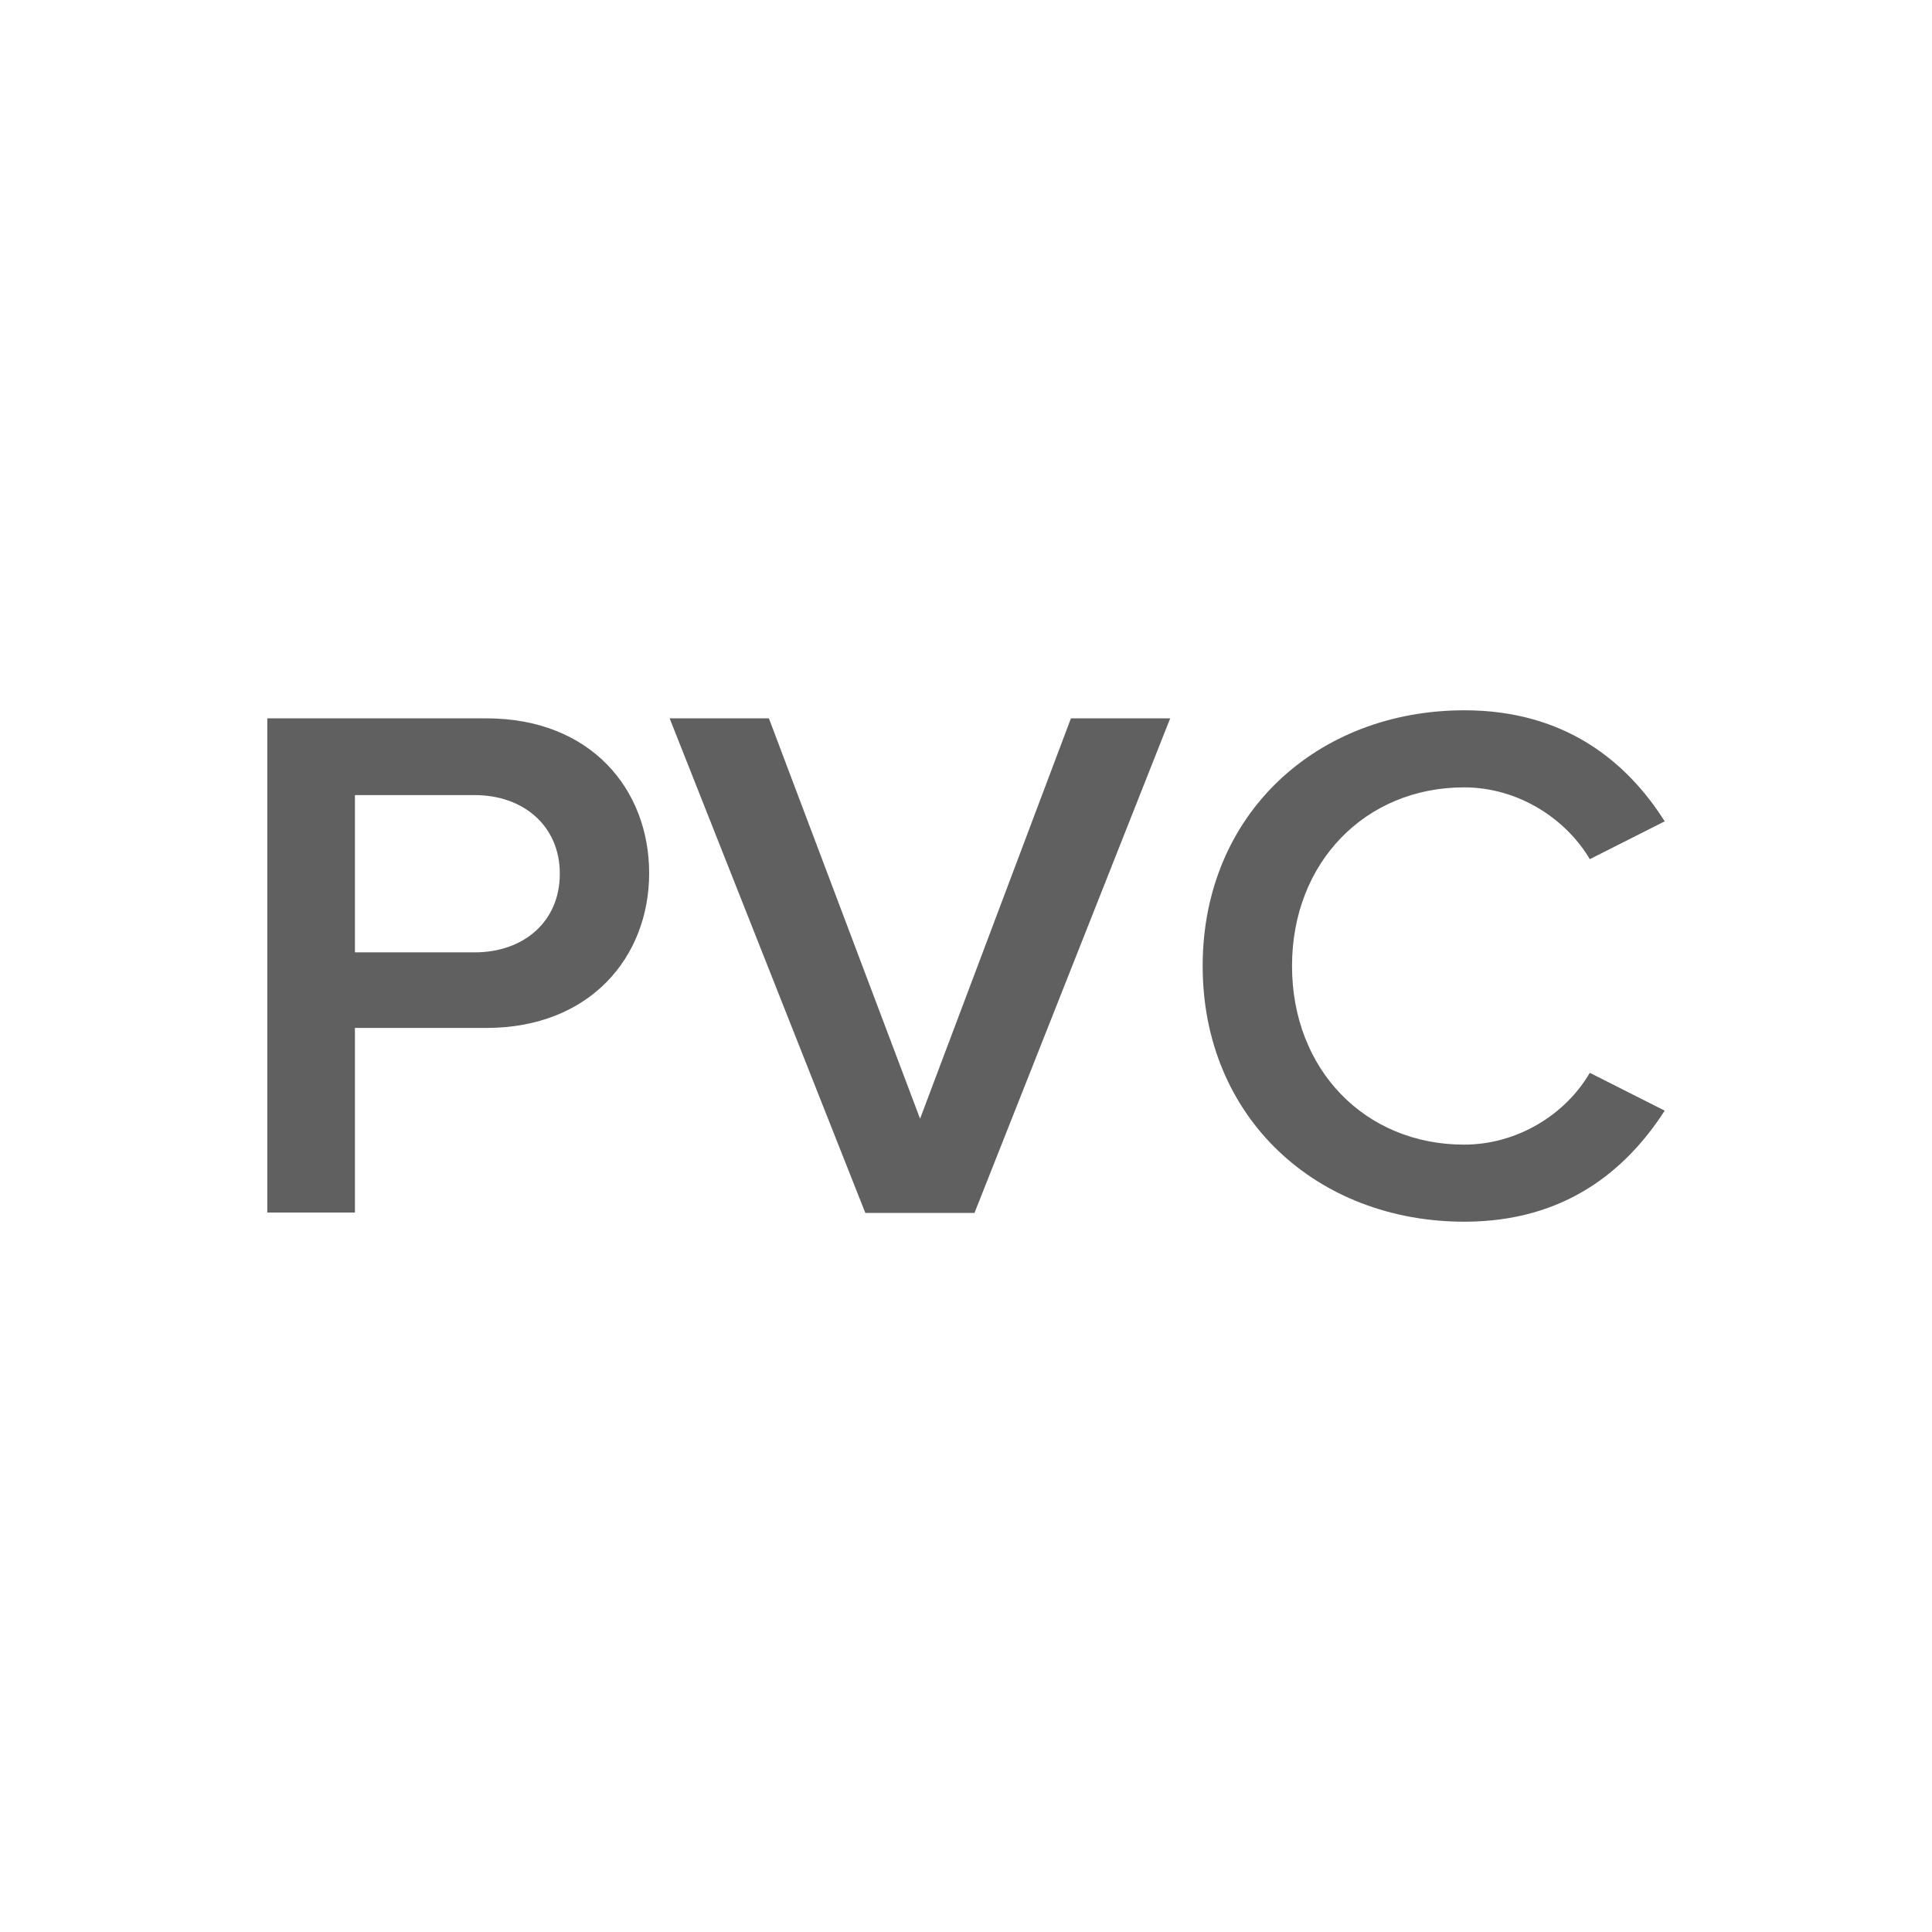
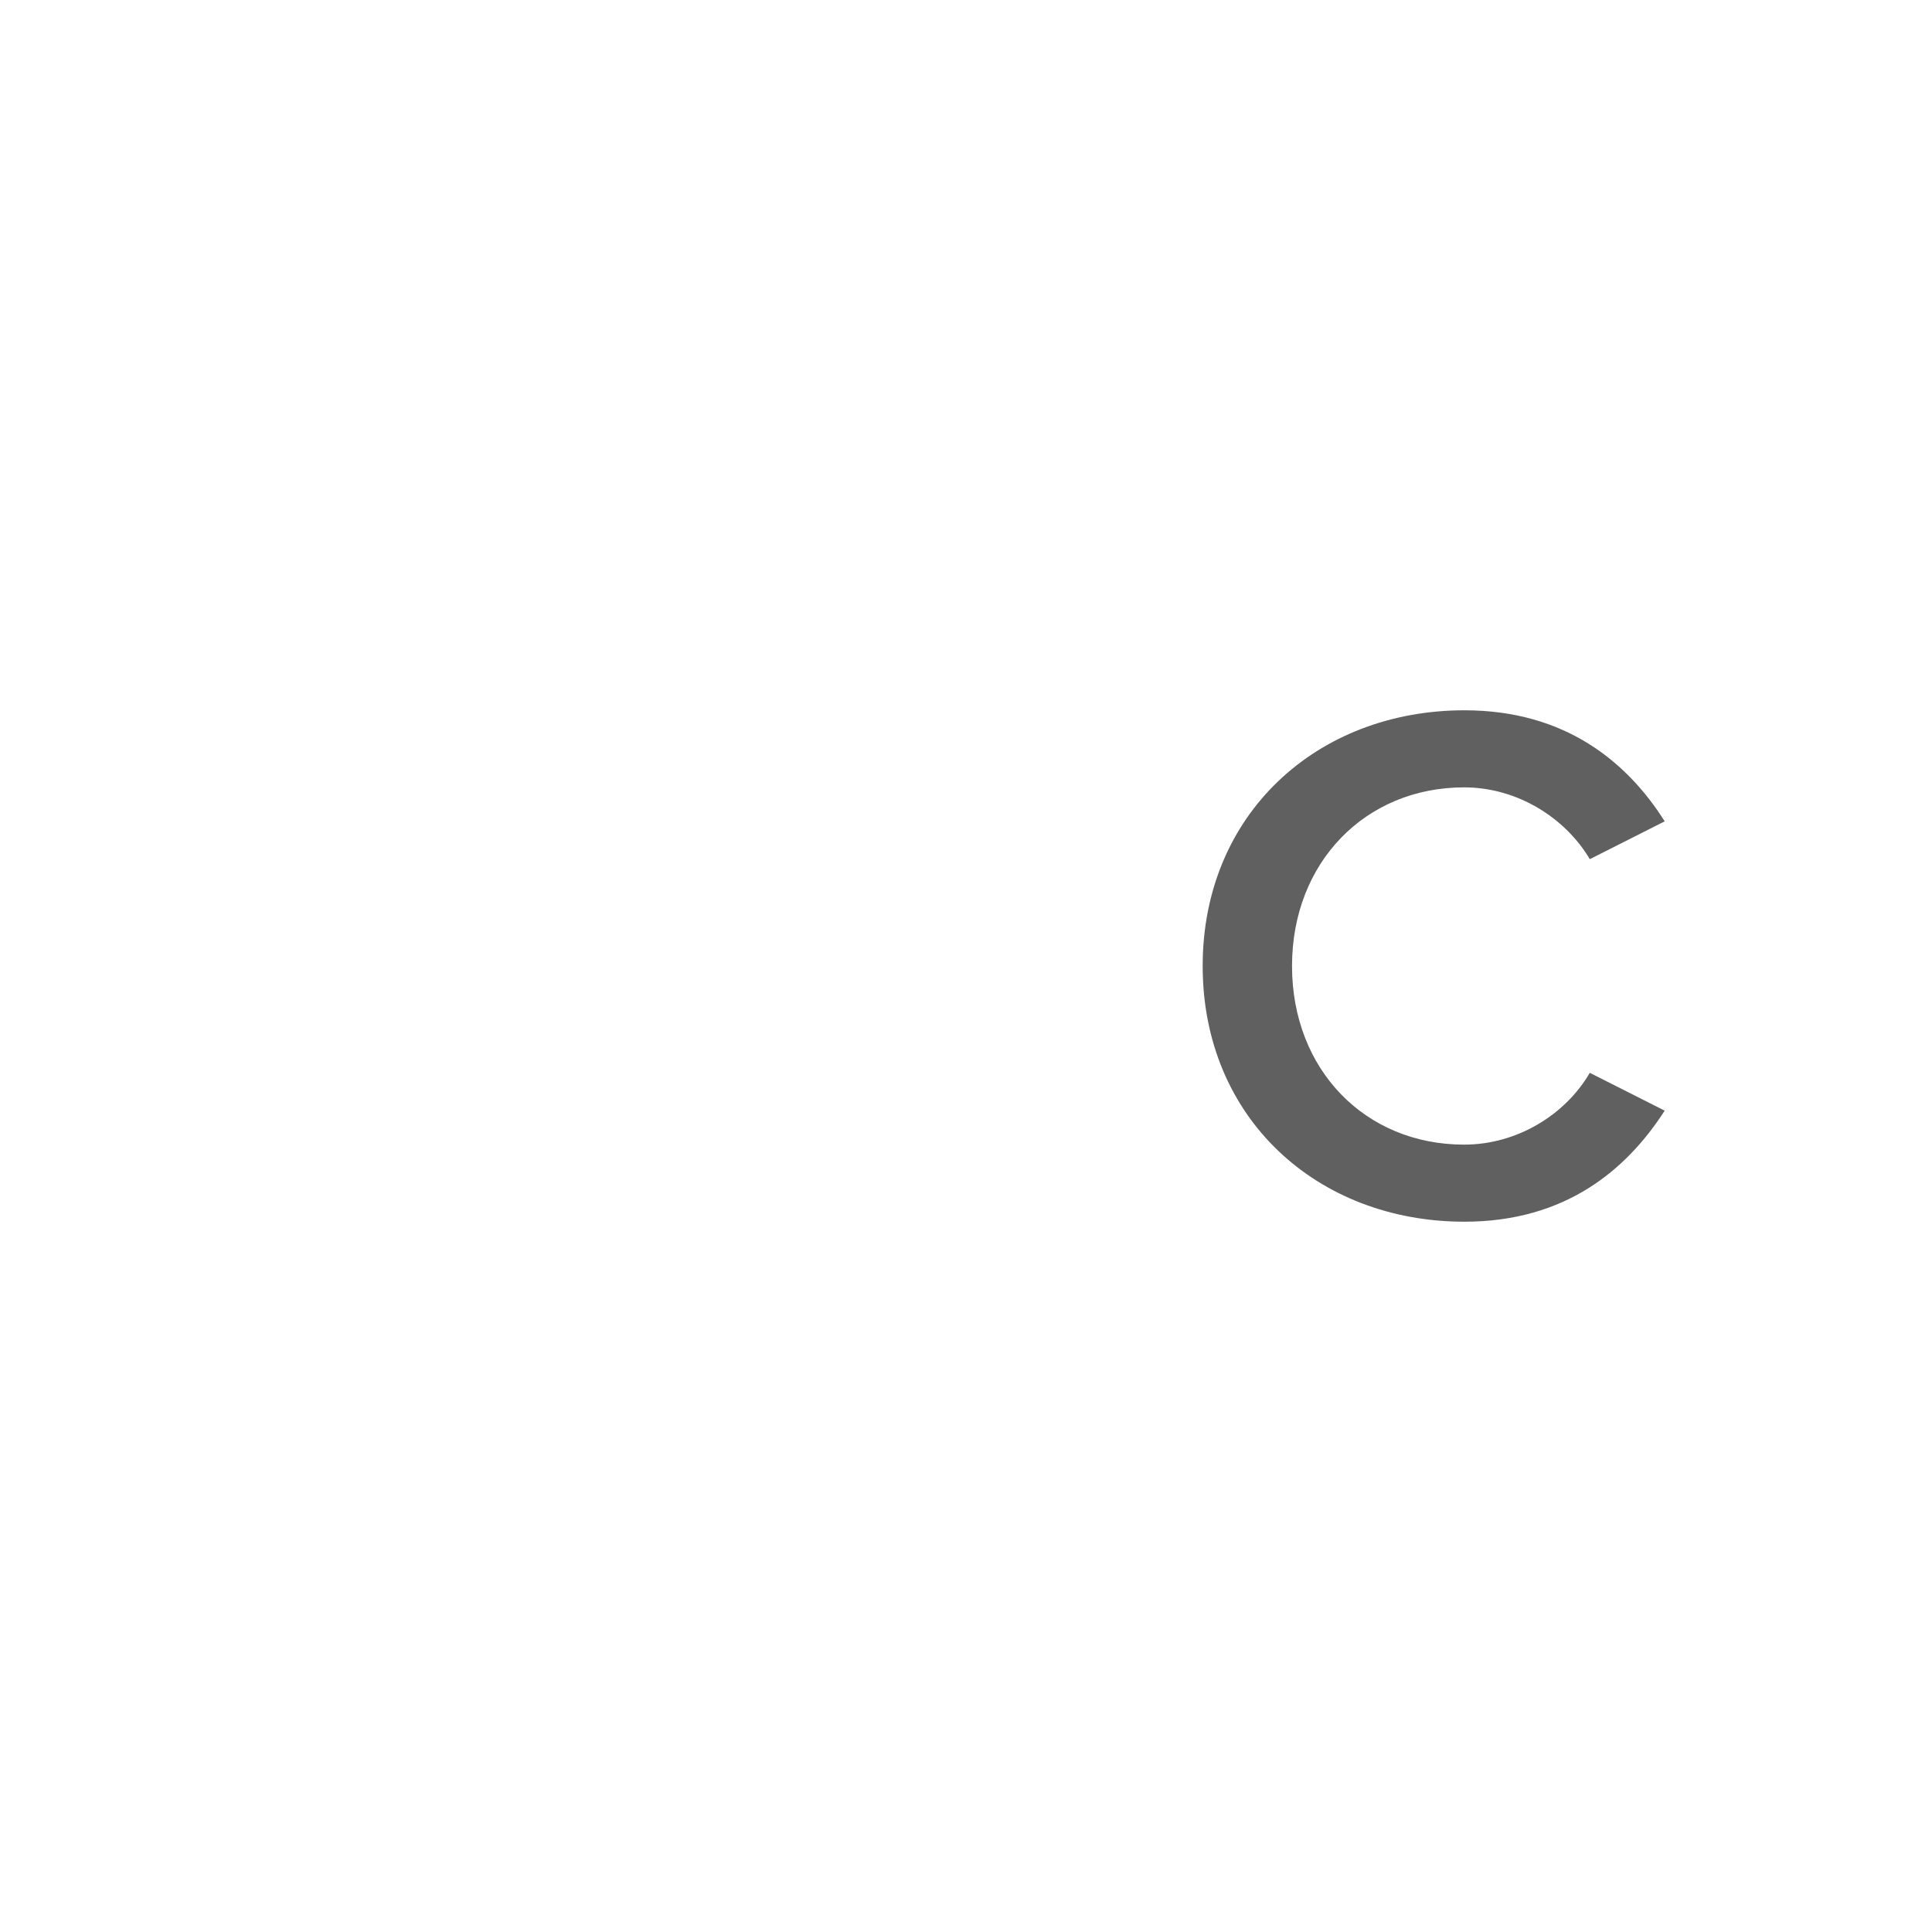
<svg xmlns="http://www.w3.org/2000/svg" version="1.1" id="Слой_1" x="0px" y="0px" viewBox="0 0 48 48" style="enable-background:new 0 0 48 48;" xml:space="preserve">
  <style type="text/css">
	.st0{fill:#606060;}
</style>
  <g>
-     <path class="st0" d="M6.641,30.135V17.847h5.441c2.598,0,4.046,1.767,4.046,3.846c0,2.08-1.466,3.846-4.046,3.846   H8.818v4.586H6.641V30.135L6.641,30.135z M13.908,21.703c0-1.175-0.895-1.949-2.115-1.949H8.818v3.907h2.975   c1.229,0,2.115-0.774,2.115-1.949V21.703z" />
-     <polygon class="st0" points="21.499,30.135 16.637,17.847 19.103,17.847 22.859,27.794 26.607,17.847 29.073,17.847    24.211,30.135 21.499,30.135 21.499,30.135  " />
    <path class="st0" d="M29.88,24c0-3.777,2.843-6.353,6.503-6.353c2.51,0,4.046,1.288,4.976,2.759l-1.861,0.94   c-0.597-1.01-1.782-1.784-3.124-1.784c-2.449,0-4.274,1.862-4.274,4.438c0,2.576,1.817,4.438,4.274,4.438   c1.334,0,2.527-0.757,3.124-1.784l1.861,0.94c-0.948,1.471-2.466,2.759-4.976,2.759   C32.723,30.353,29.88,27.777,29.88,24L29.88,24z" />
  </g>
</svg>